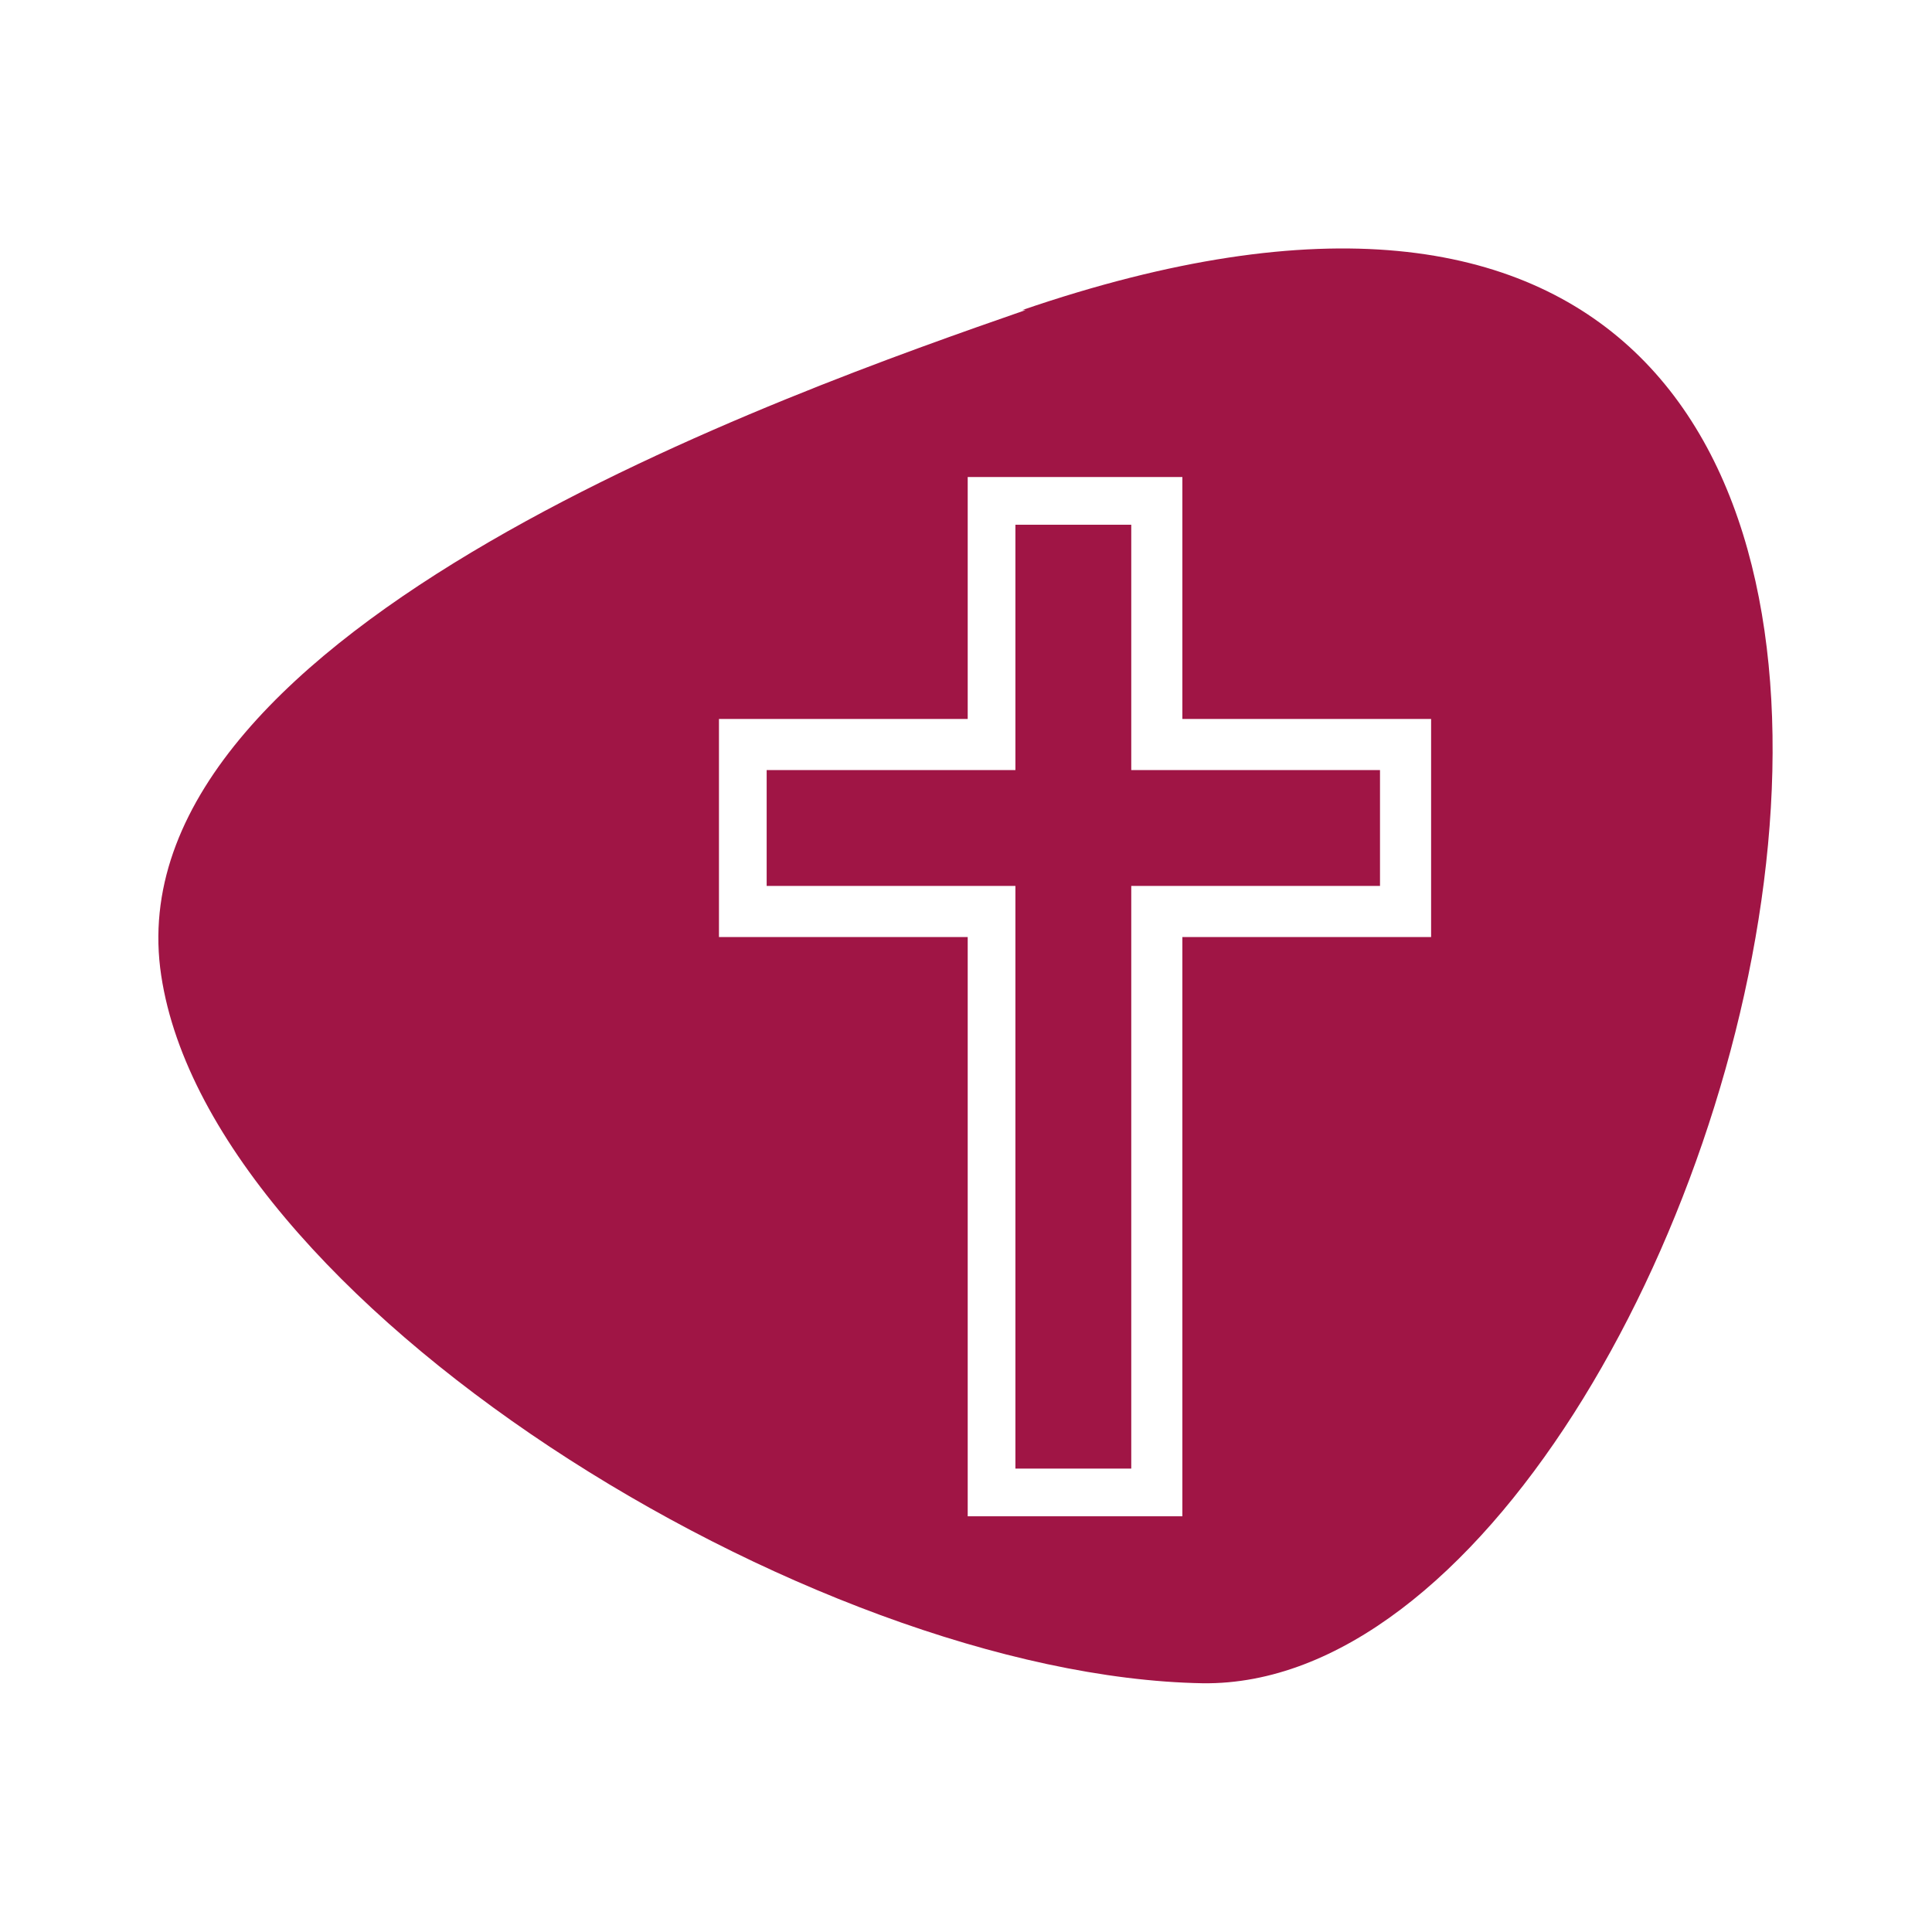
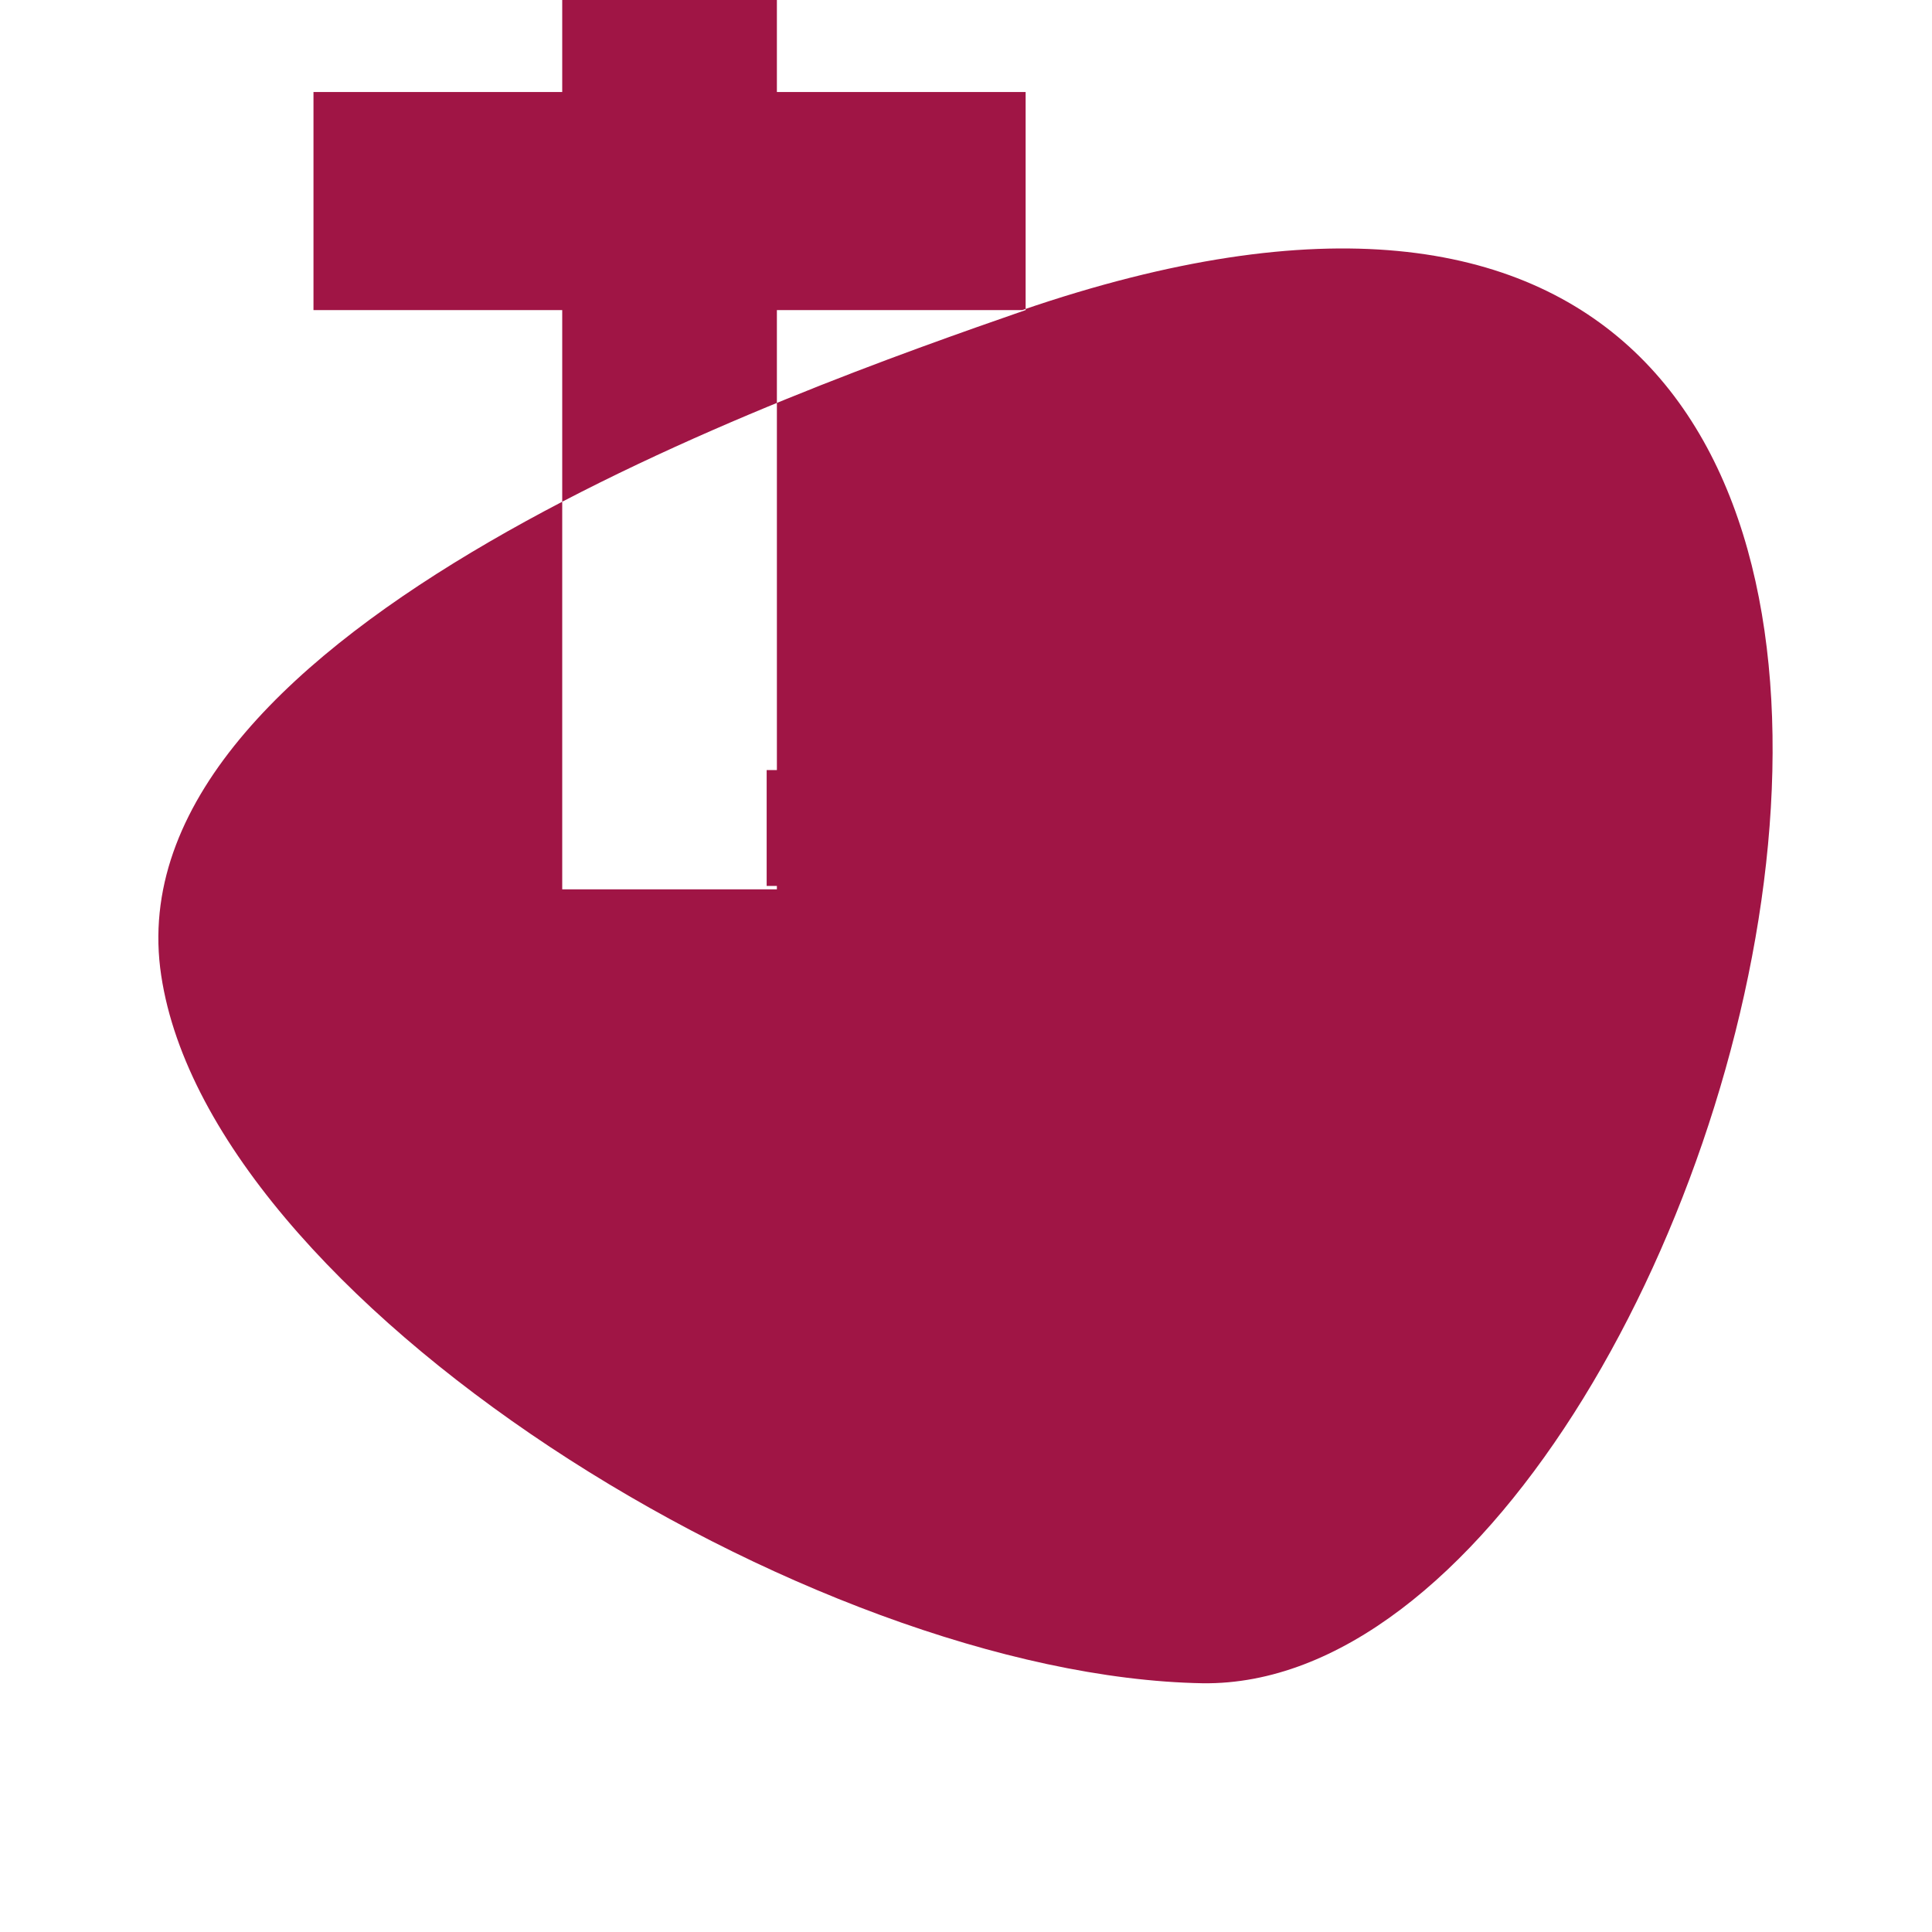
<svg xmlns="http://www.w3.org/2000/svg" id="Ebene_1" version="1.1" viewBox="0 0 56.7 56.7">
  <defs>
    <style>
      .st0 {
        fill: none;
      }

      .st1 {
        fill: #a01545;
      }
    </style>
  </defs>
  <g>
    <polygon class="st1" points="33.2 15.4 29.8 15.4 29.8 22.6 22.5 22.6 22.5 26 29.8 26 29.8 43.1 33.2 43.1 33.2 26 40.5 26 40.5 22.6 33.2 22.6 33.2 15.4" />
-     <path class="st1" d="M30.1,9.1c-6.9,2.4-26.6,9.3-25.4,19.3,1.2,9.7,19.1,20.8,30.6,21,16,.2,30-52.4-5.3-40.3h0ZM42,27.5h-7.3v17h-6.3v-17h-7.3v-6.4h7.3v-7.1h6.3v7.1h7.3v6.4Z" />
+     <path class="st1" d="M30.1,9.1c-6.9,2.4-26.6,9.3-25.4,19.3,1.2,9.7,19.1,20.8,30.6,21,16,.2,30-52.4-5.3-40.3h0Zh-7.3v17h-6.3v-17h-7.3v-6.4h7.3v-7.1h6.3v7.1h7.3v6.4Z" />
  </g>
-   <rect class="st0" y="0" width="56.7" height="56.7" />
</svg>